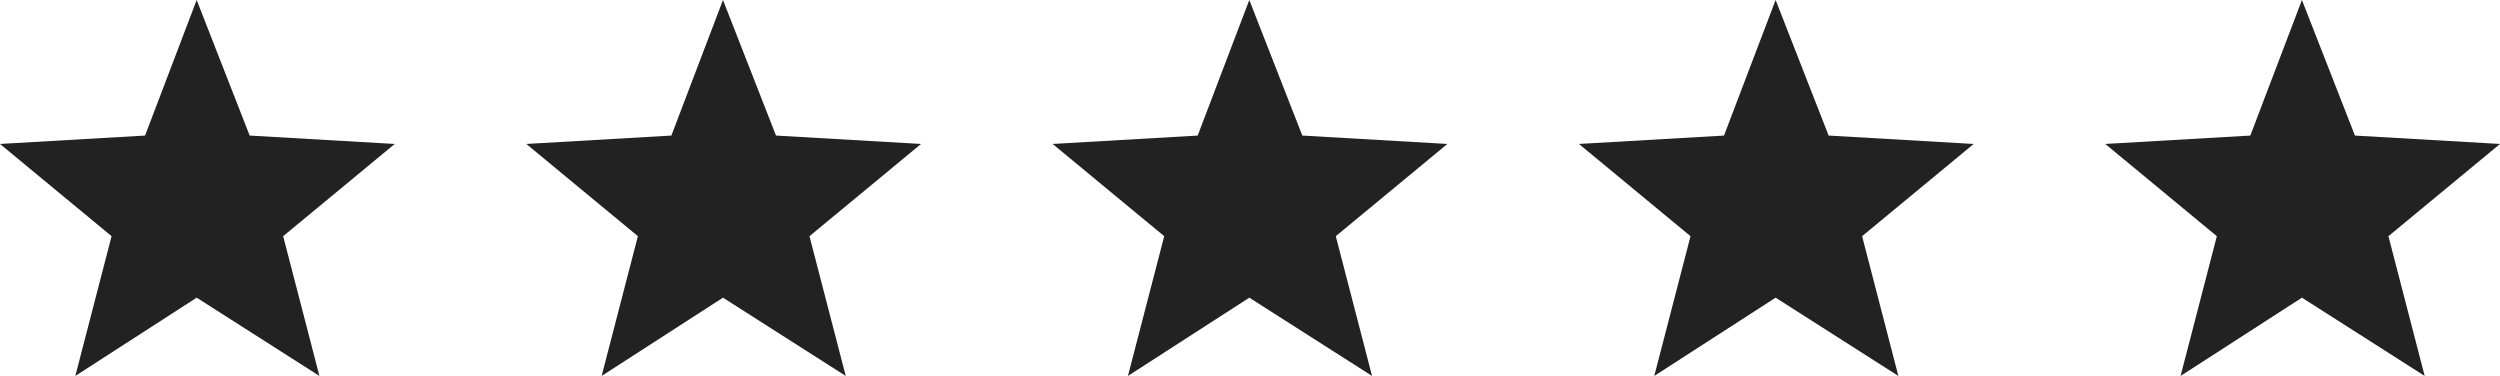
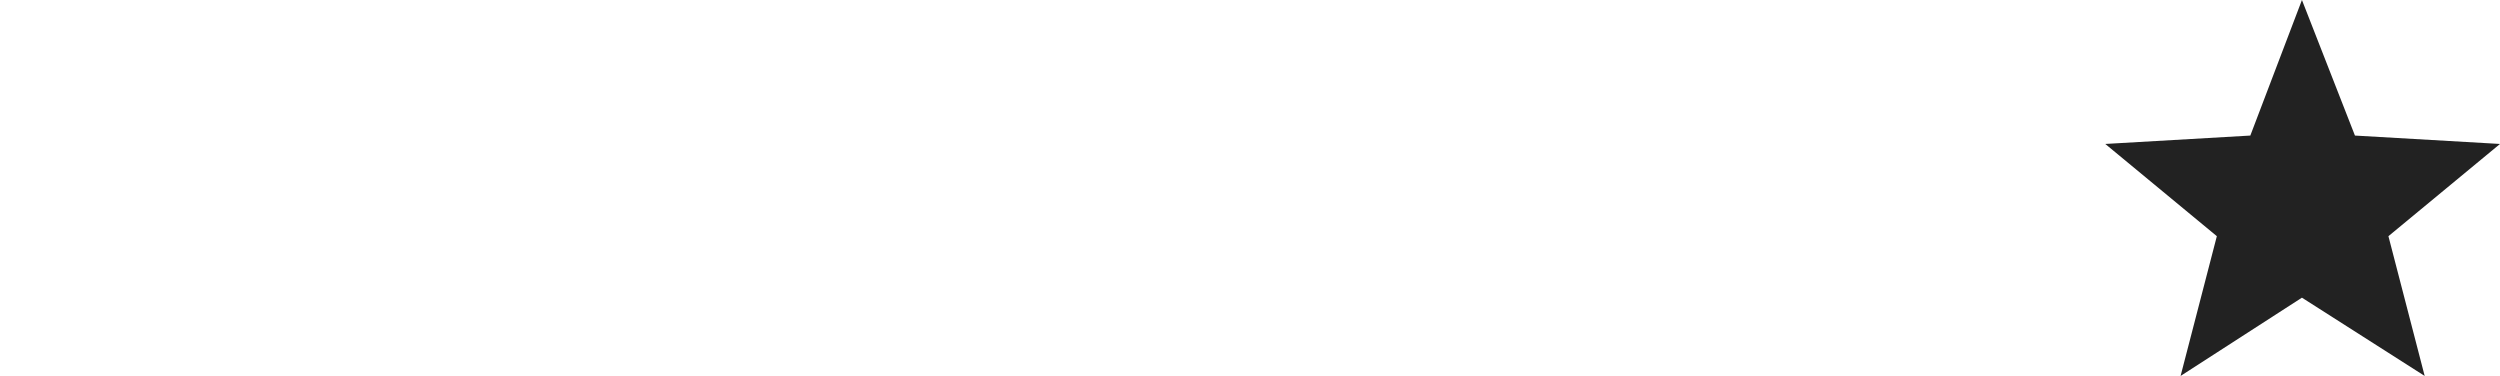
<svg xmlns="http://www.w3.org/2000/svg" width="133" height="20" viewBox="0 0 133 20" fill="none">
  <g clip-path="url(#clip0_60_30)">
    <path d="M10.463 0L13.283 7.212L21 7.658L15.064 12.565L16.993 20L10.463 15.836L4.007 20L5.936 12.565L0 7.658L7.717 7.212L10.463 0Z" fill="#222222" />
  </g>
  <g clip-path="url(#clip1_60_30)">
-     <path d="M38.463 0L41.283 7.212L49 7.658L43.064 12.565L44.993 20L38.463 15.836L32.007 20L33.936 12.565L28 7.658L35.717 7.212L38.463 0Z" fill="#222222" />
-   </g>
+     </g>
  <g clip-path="url(#clip2_60_30)">
-     <path d="M66.463 0L69.283 7.212L77 7.658L71.064 12.565L72.993 20L66.463 15.836L60.007 20L61.936 12.565L56 7.658L63.717 7.212L66.463 0Z" fill="#222222" />
-   </g>
+     </g>
  <g clip-path="url(#clip3_60_30)">
-     <path d="M94.463 0L97.283 7.212L105 7.658L99.064 12.565L100.993 20L94.463 15.836L88.007 20L89.936 12.565L84 7.658L91.717 7.212L94.463 0Z" fill="#222222" />
-   </g>
+     </g>
  <g clip-path="url(#clip4_60_30)">
    <path d="M122.463 0L125.283 7.212L133 7.658L127.064 12.565L128.993 20L122.463 15.836L116.007 20L117.936 12.565L112 7.658L119.717 7.212L122.463 0Z" fill="#222222" />
  </g>
  <defs>
    <clipPath id="clip0_60_30">
-       <rect width="21" height="20" fill="white" />
-     </clipPath>
+       </clipPath>
    <clipPath id="clip1_60_30">
      <rect width="21" height="20" fill="white" transform="translate(28)" />
    </clipPath>
    <clipPath id="clip2_60_30">
-       <rect width="21" height="20" fill="white" transform="translate(56)" />
-     </clipPath>
+       </clipPath>
    <clipPath id="clip3_60_30">
      <rect width="21" height="20" fill="white" transform="translate(84)" />
    </clipPath>
    <clipPath id="clip4_60_30">
      <rect width="21" height="20" fill="white" transform="translate(112)" />
    </clipPath>
  </defs>
</svg>